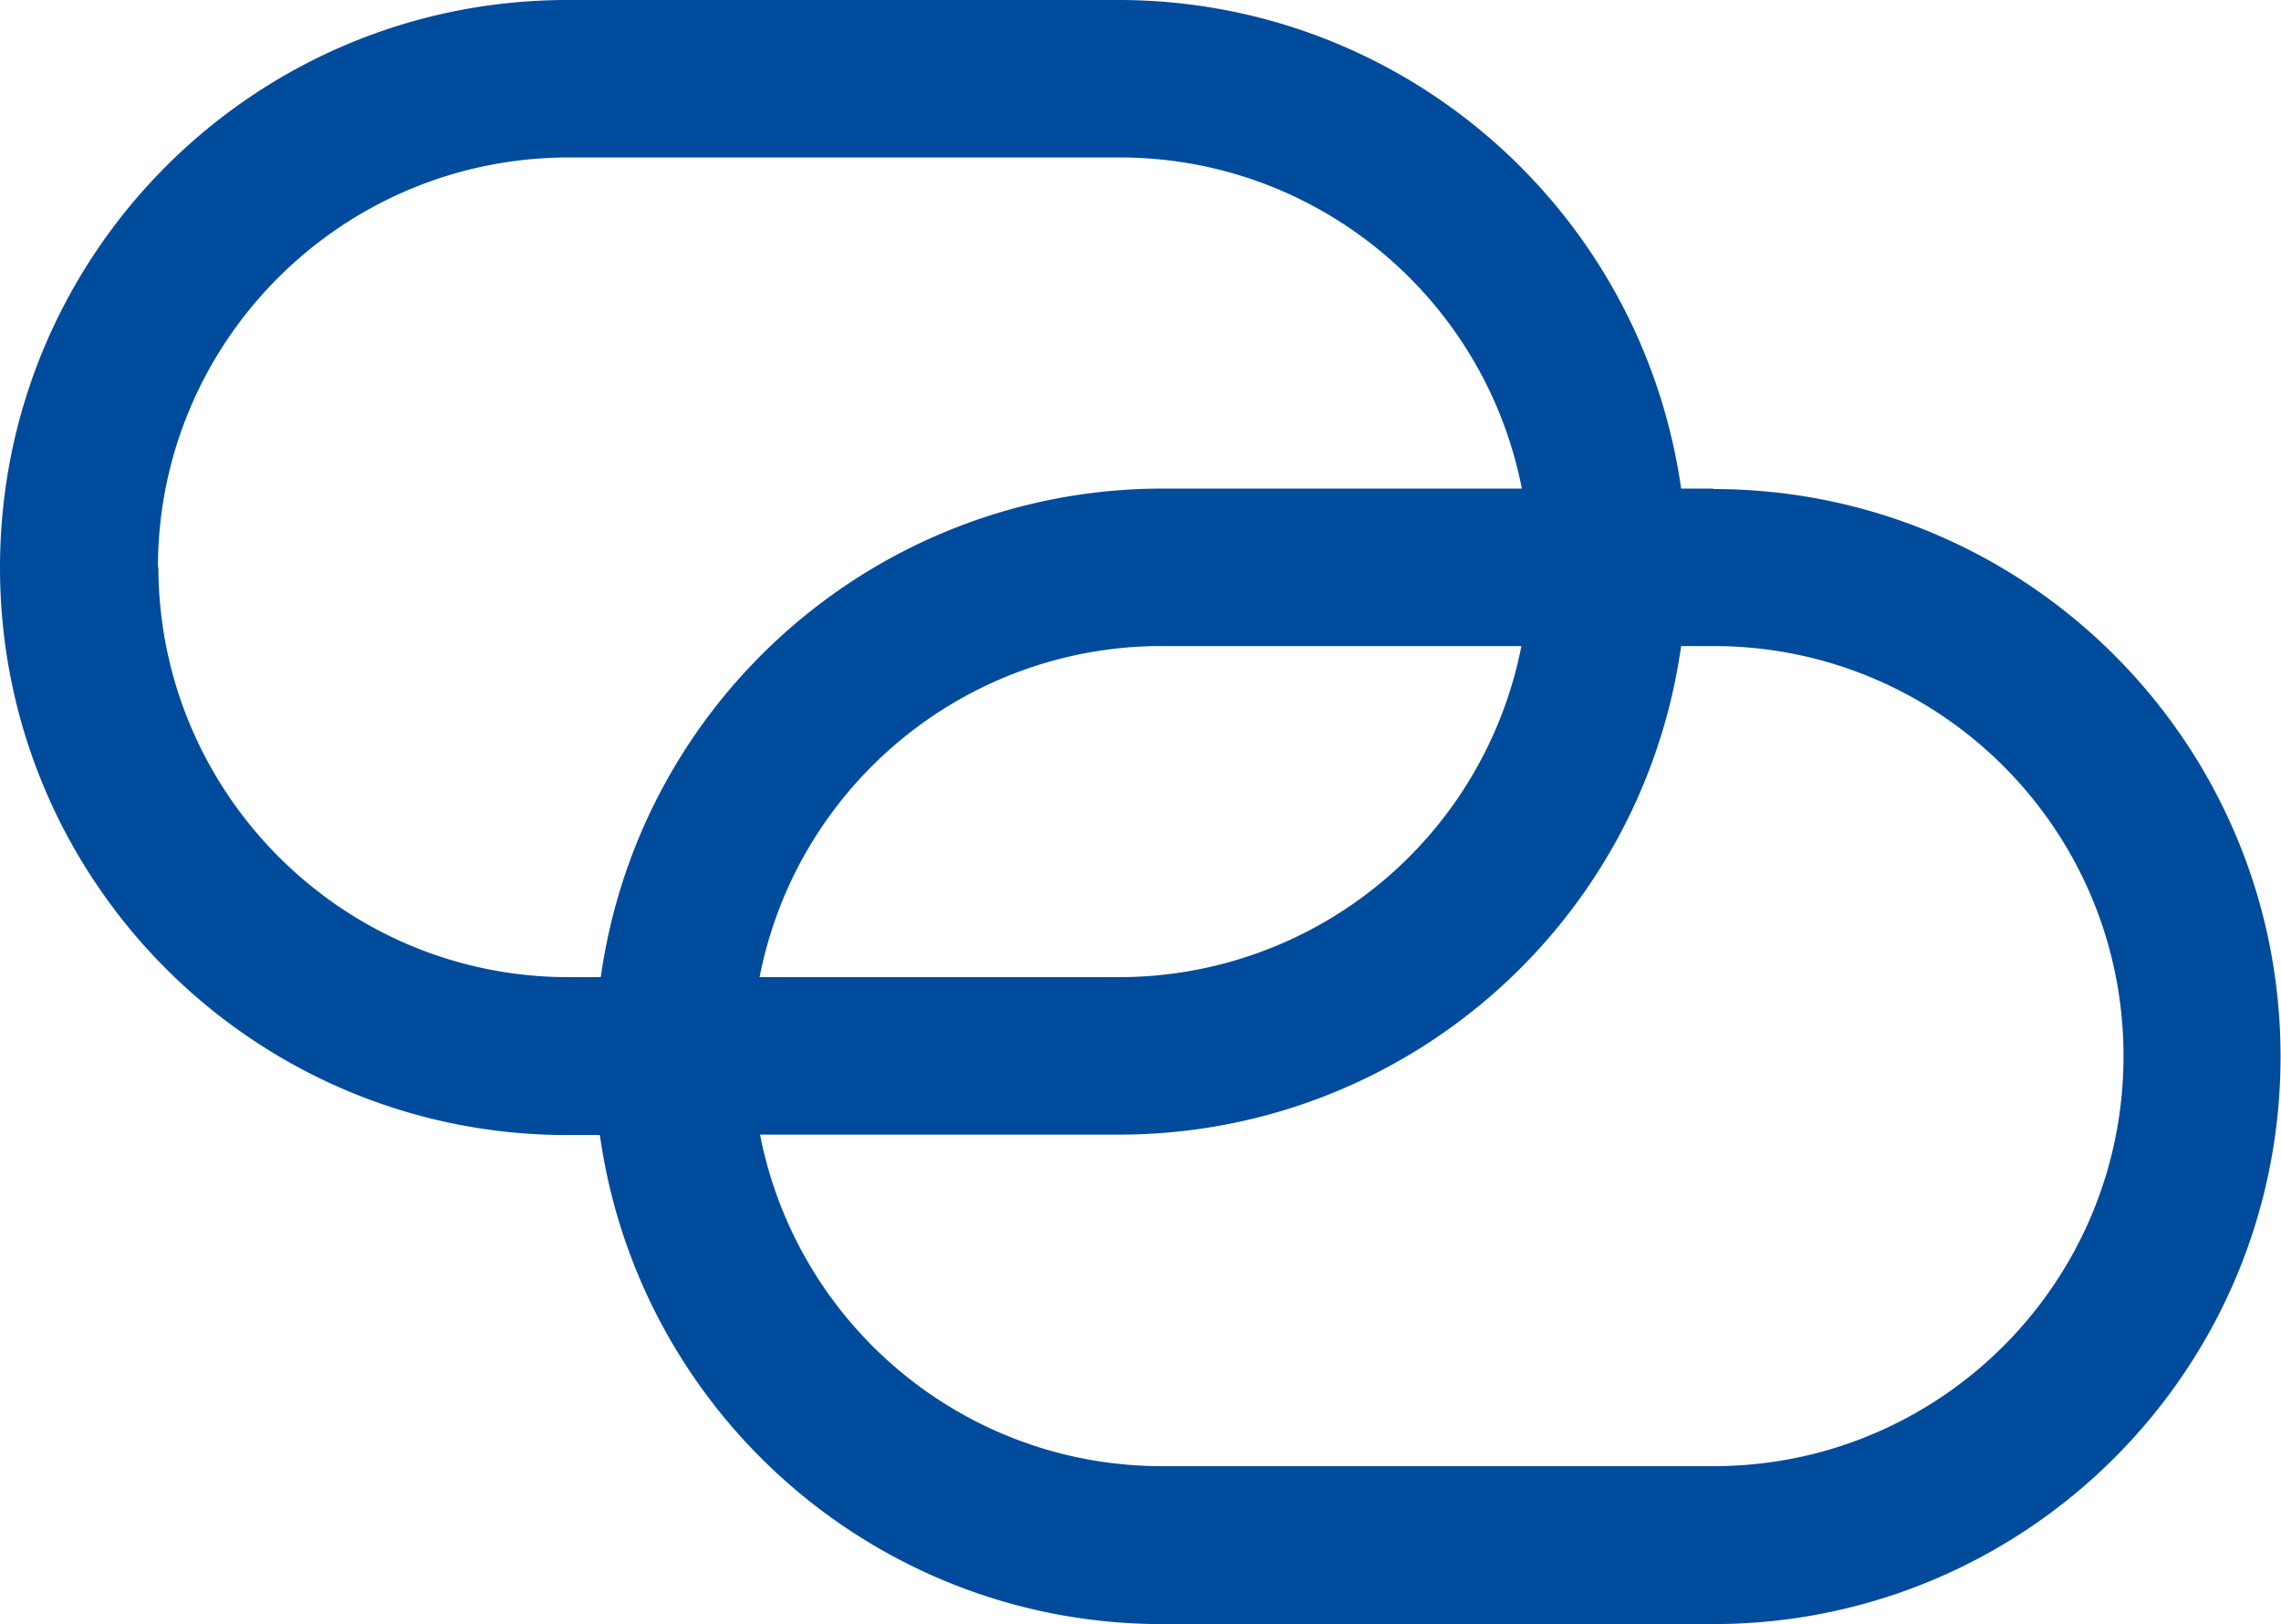
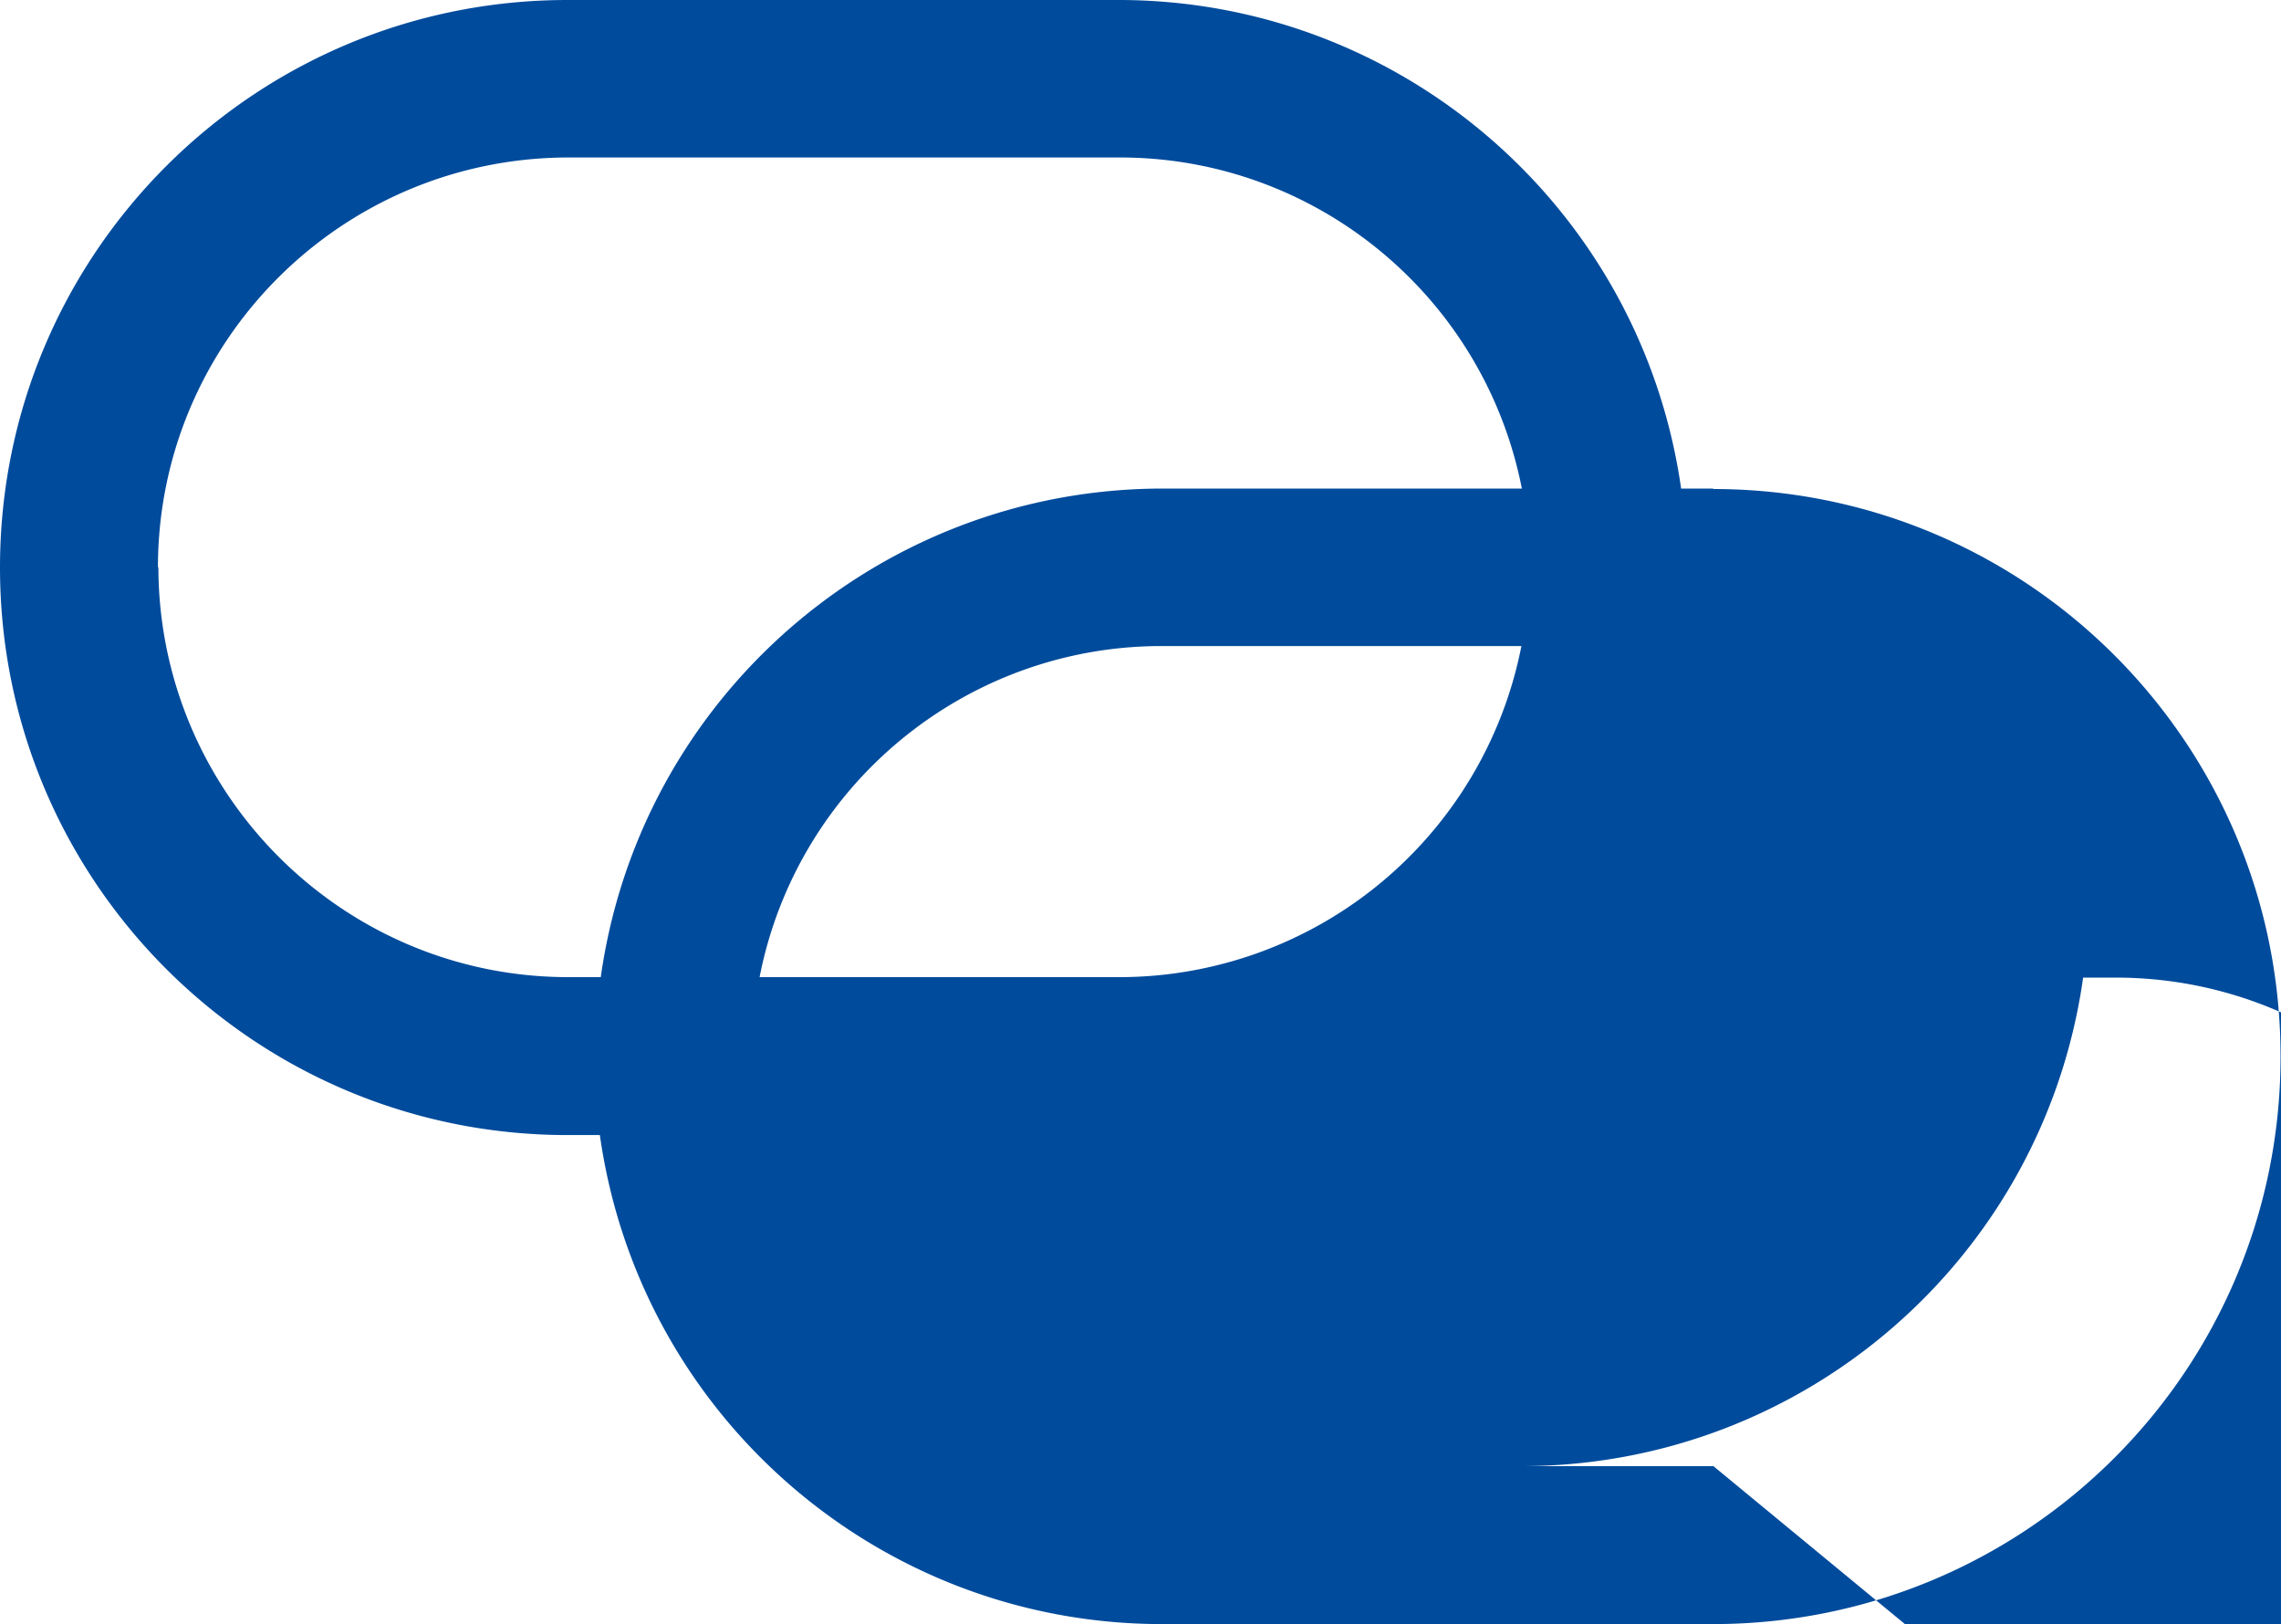
<svg xmlns="http://www.w3.org/2000/svg" data-name="レイヤー_2" viewBox="0 0 50.84 36.2">
-   <path d="M38.19 10.89h-.72C36.58 4.65 31.25.01 24.95 0h-12.3C5.66 0 0 5.66 0 12.65S5.66 25.3 12.65 25.3h.72c.88 6.24 6.21 10.89 12.51 10.9h12.3c6.99 0 12.65-5.66 12.65-12.65S45.17 10.9 38.18 10.9M3.52 12.65c0-5.04 4.09-9.13 9.14-9.14h12.3c4.37 0 8.12 3.1 8.96 7.38H25.9c-6.3.01-11.63 4.65-12.51 10.89h-.72c-5.04 0-9.13-4.1-9.14-9.14m30.38 1.76a9.136 9.136 0 0 1-8.96 7.38h-8.02c.84-4.29 4.6-7.38 8.96-7.38h8.02Zm4.28 18.28H25.9c-4.37 0-8.12-3.1-8.96-7.39h8.02c6.3-.01 11.63-4.65 12.51-10.89h.72c5.05 0 9.14 4.09 9.14 9.14s-4.09 9.14-9.14 9.14" data-name="レイヤー_1" style="fill:#004b9c" />
+   <path d="M38.19 10.89h-.72C36.58 4.65 31.25.01 24.95 0h-12.3C5.66 0 0 5.66 0 12.65S5.66 25.3 12.65 25.3h.72c.88 6.24 6.21 10.89 12.51 10.9h12.3c6.99 0 12.65-5.66 12.65-12.65S45.17 10.9 38.18 10.9M3.52 12.65c0-5.04 4.09-9.13 9.14-9.14h12.3c4.37 0 8.12 3.1 8.96 7.38H25.9c-6.3.01-11.63 4.65-12.51 10.89h-.72c-5.04 0-9.13-4.1-9.14-9.14m30.38 1.76a9.136 9.136 0 0 1-8.96 7.38h-8.02c.84-4.29 4.6-7.38 8.96-7.38h8.02Zm4.28 18.28H25.9h8.02c6.3-.01 11.63-4.65 12.51-10.89h.72c5.05 0 9.14 4.09 9.14 9.14s-4.09 9.14-9.14 9.14" data-name="レイヤー_1" style="fill:#004b9c" />
</svg>